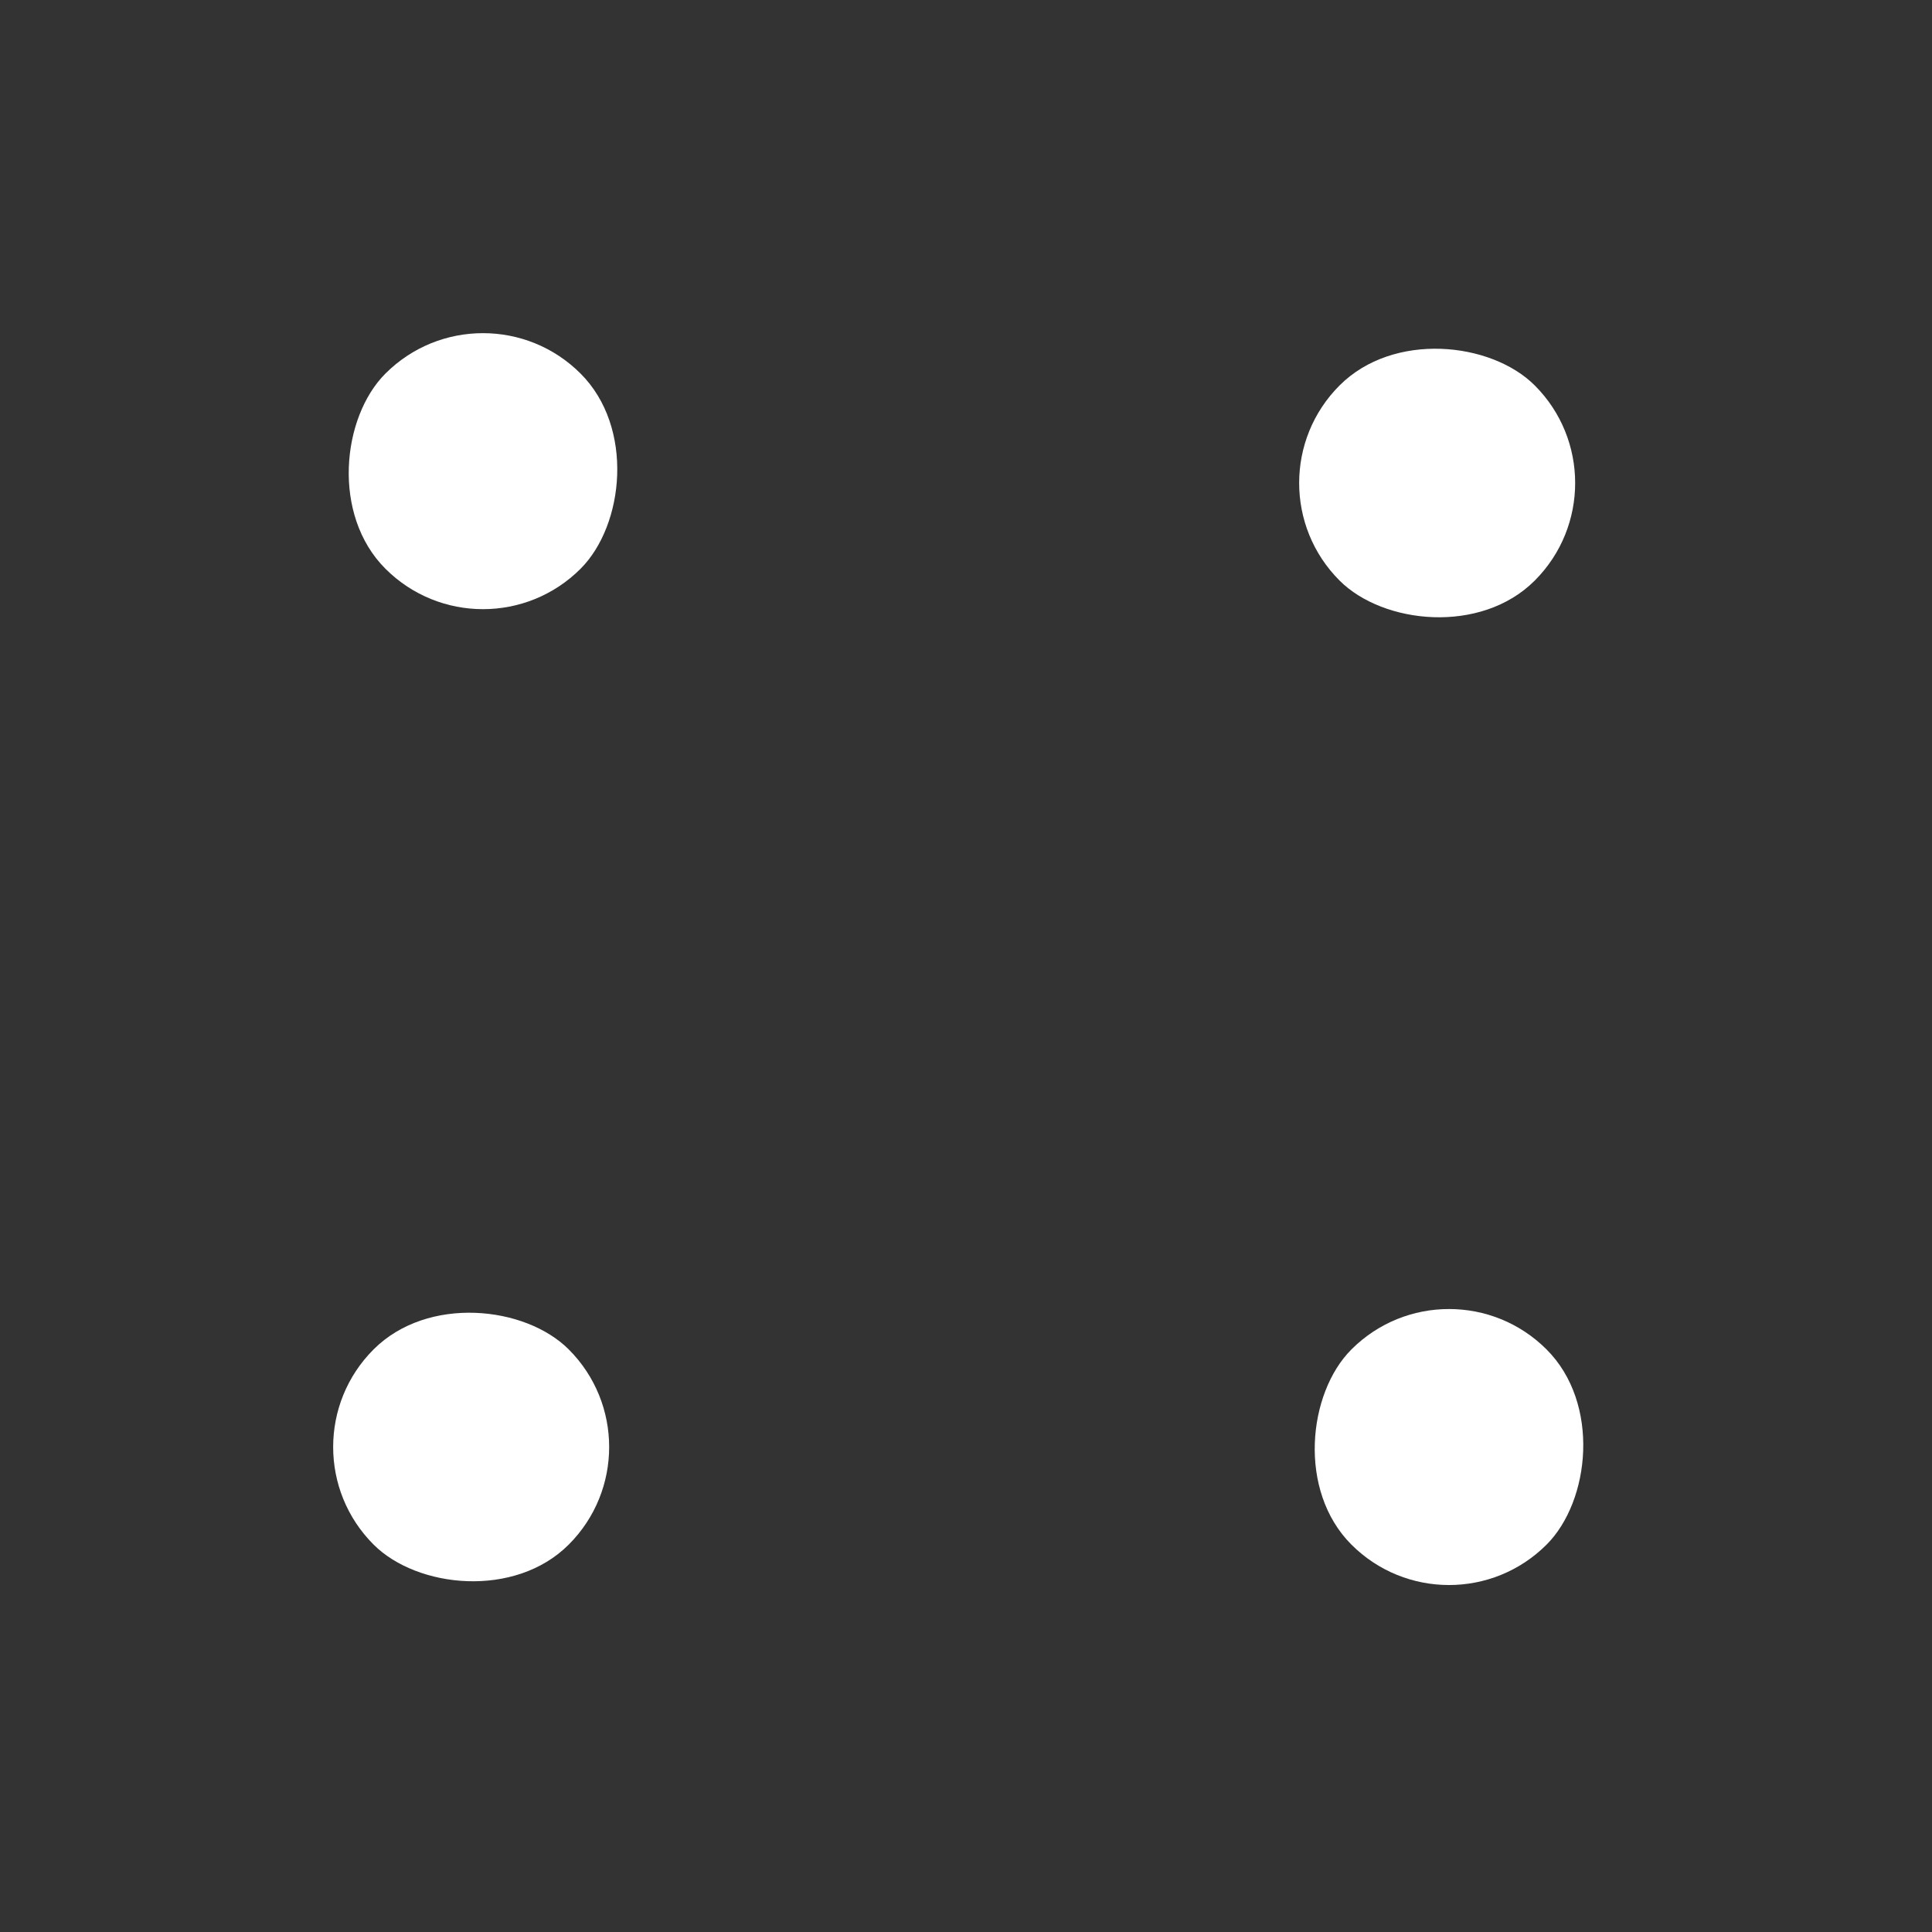
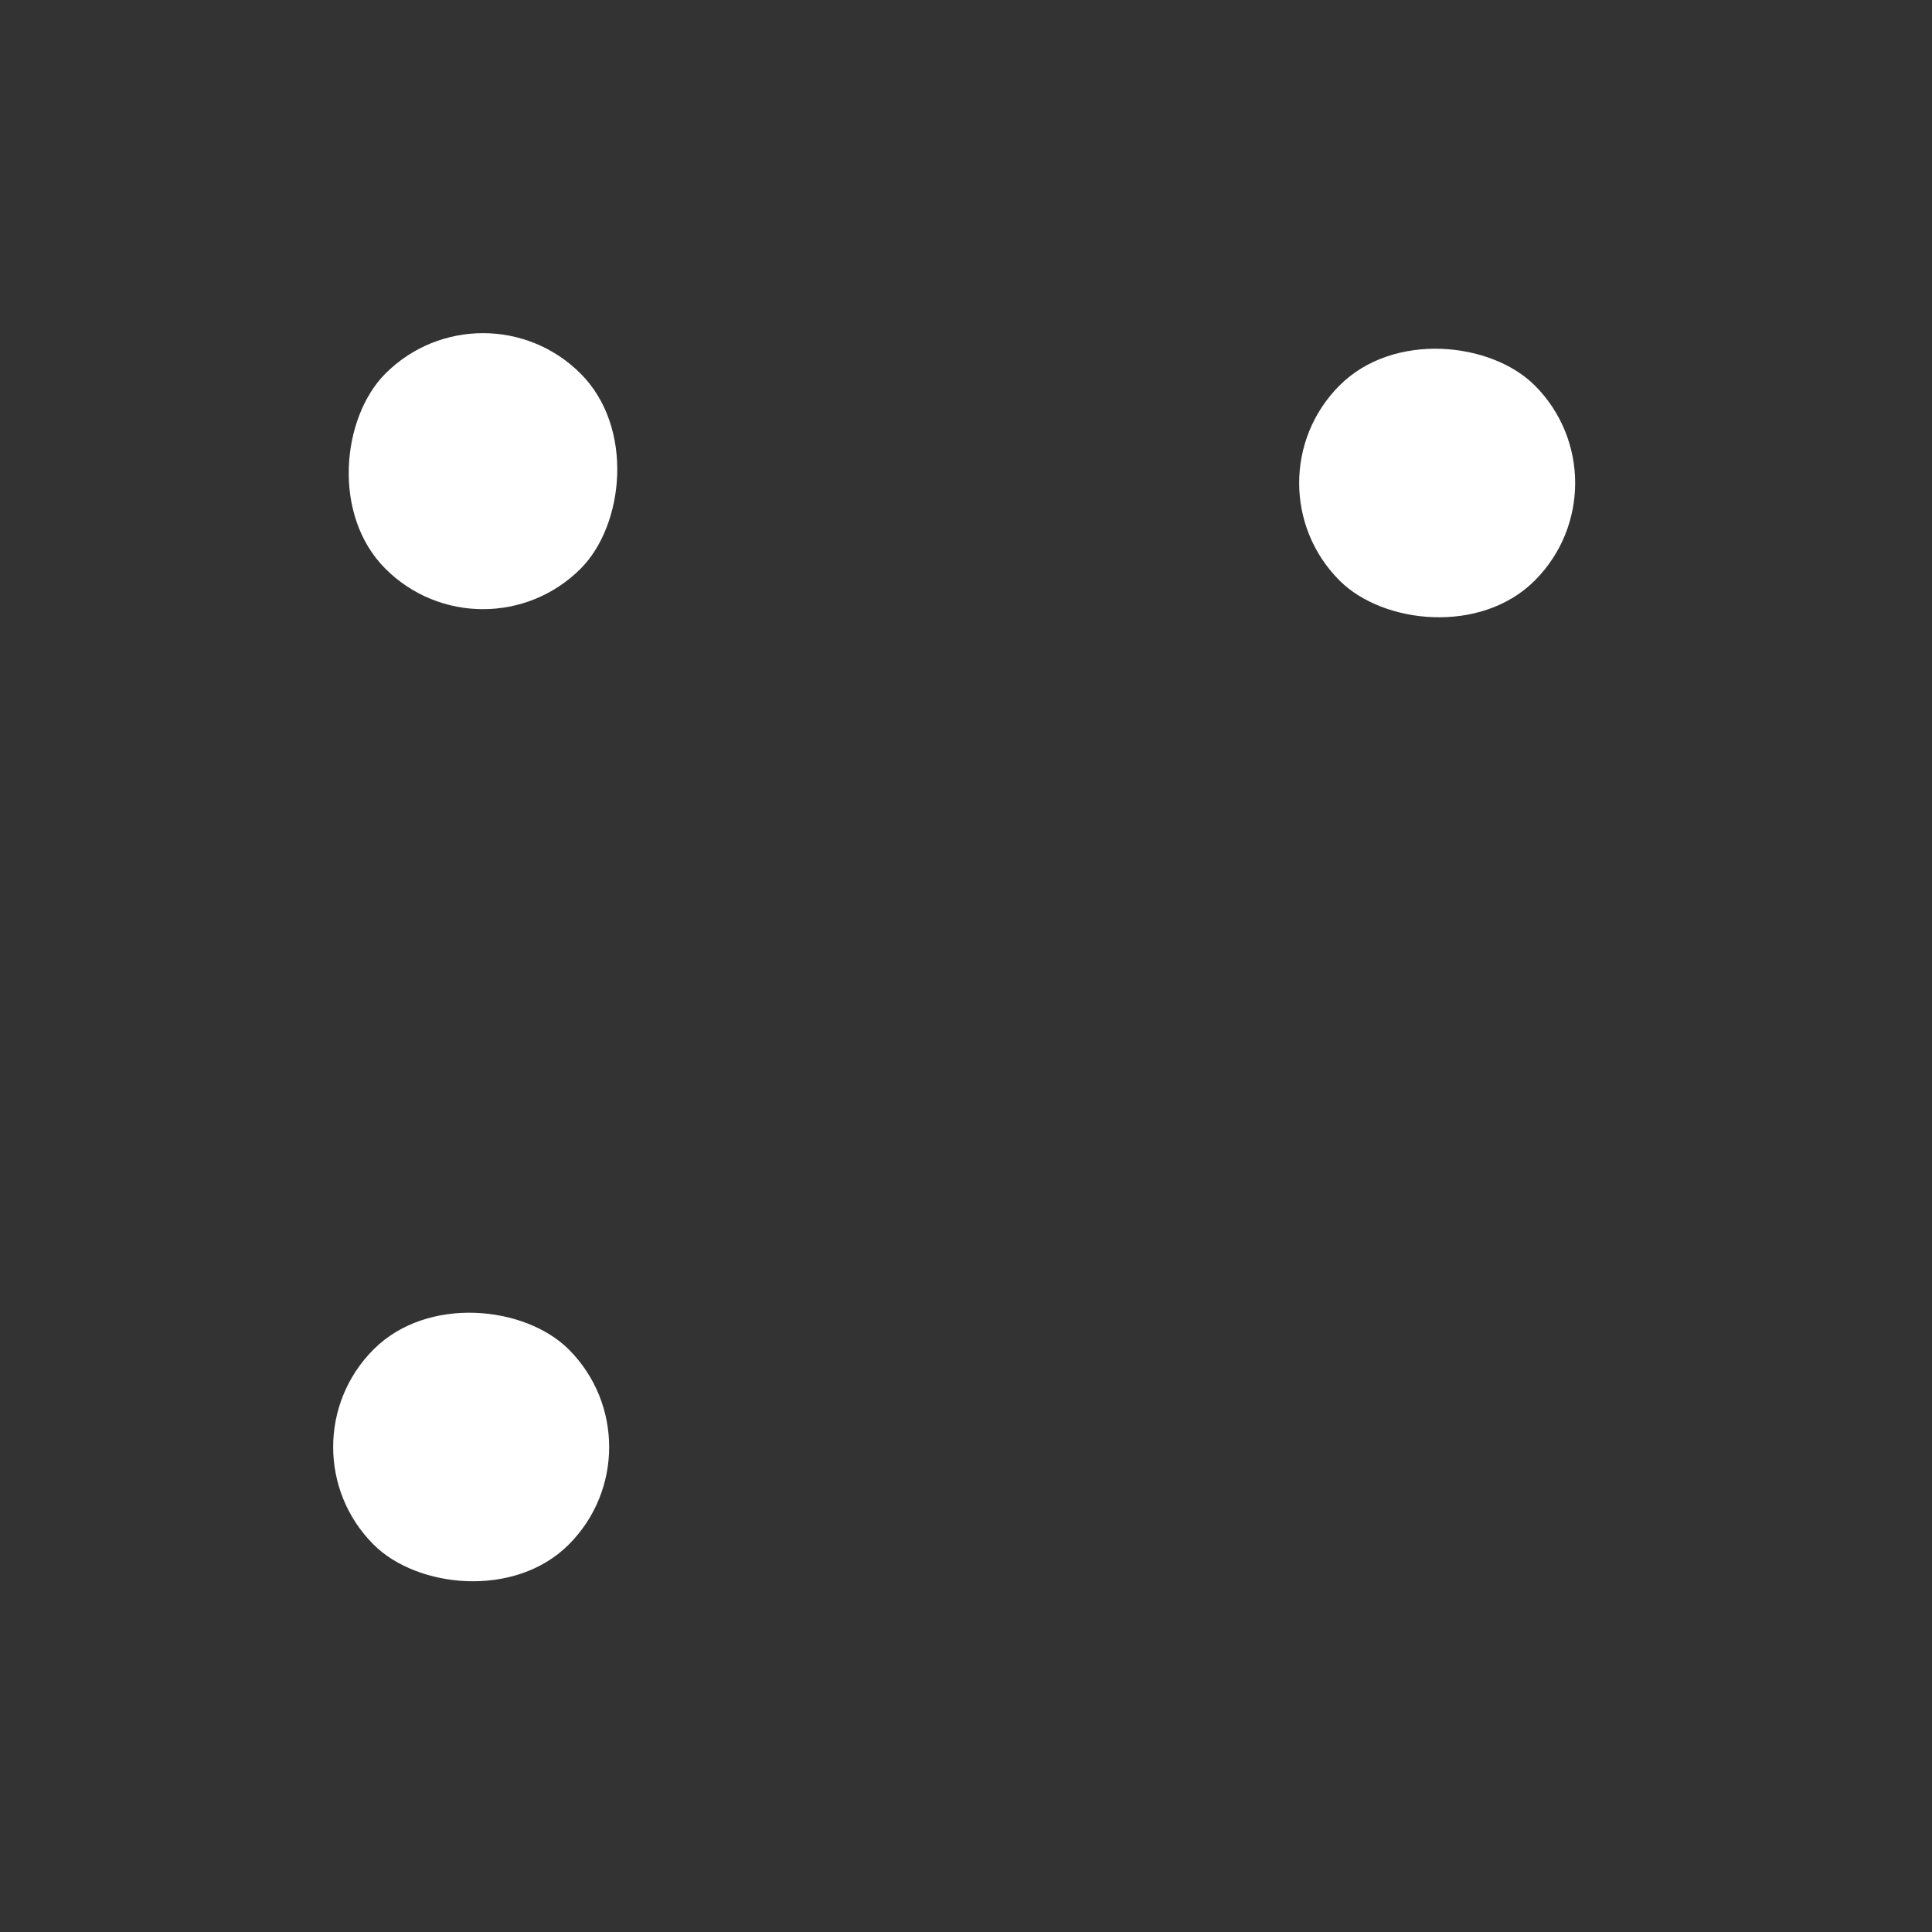
<svg xmlns="http://www.w3.org/2000/svg" width="28" height="28" viewBox="0 0 28 28" fill="none">
  <rect x="0" y="0" width="28" height="28" fill="#333333" stroke="none" />
  <rect x="18" y="7" width="4" height="4" rx="2" transform="rotate(-45 18 7)" fill="white" />
  <rect x="7" y="4" width="4" height="4" rx="2" transform="rotate(45 7 4)" fill="white" />
  <rect x="4" y="20.971" width="4" height="4" rx="2" transform="rotate(-45 4 20.971)" fill="white" />
-   <rect x="21" y="18.143" width="4" height="4" rx="2" transform="rotate(45 21 18.143)" fill="white" />
</svg>